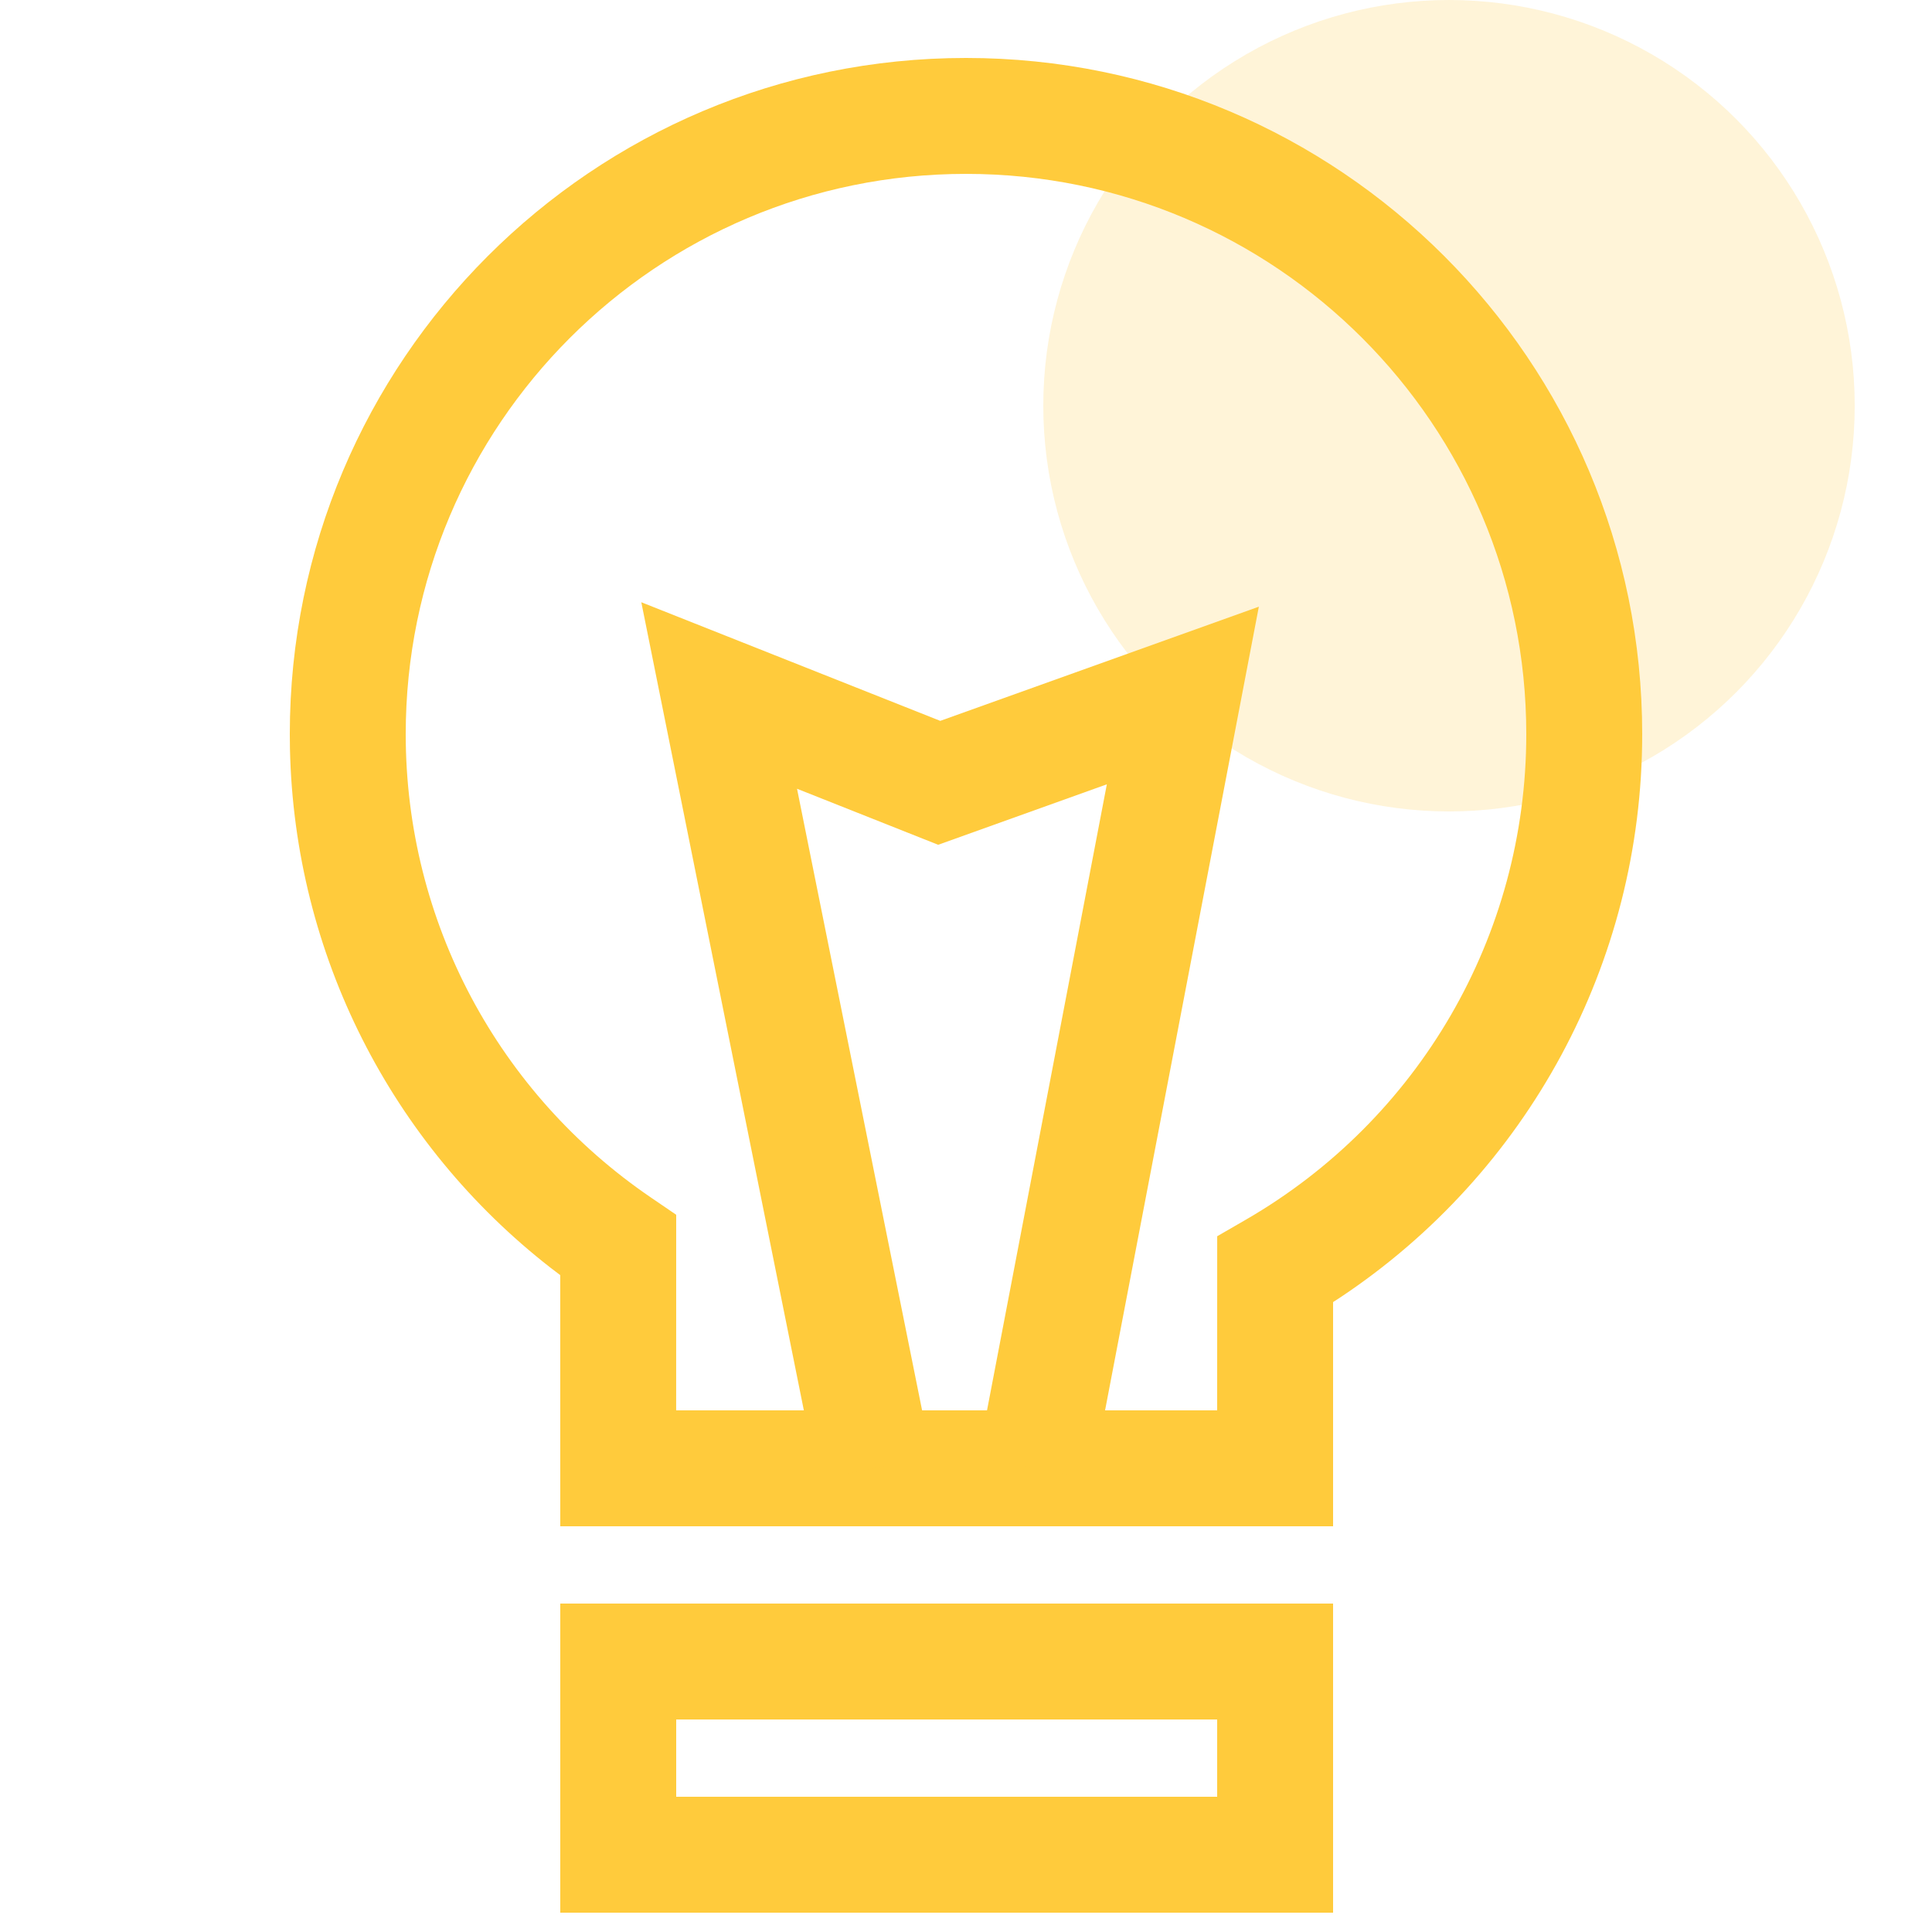
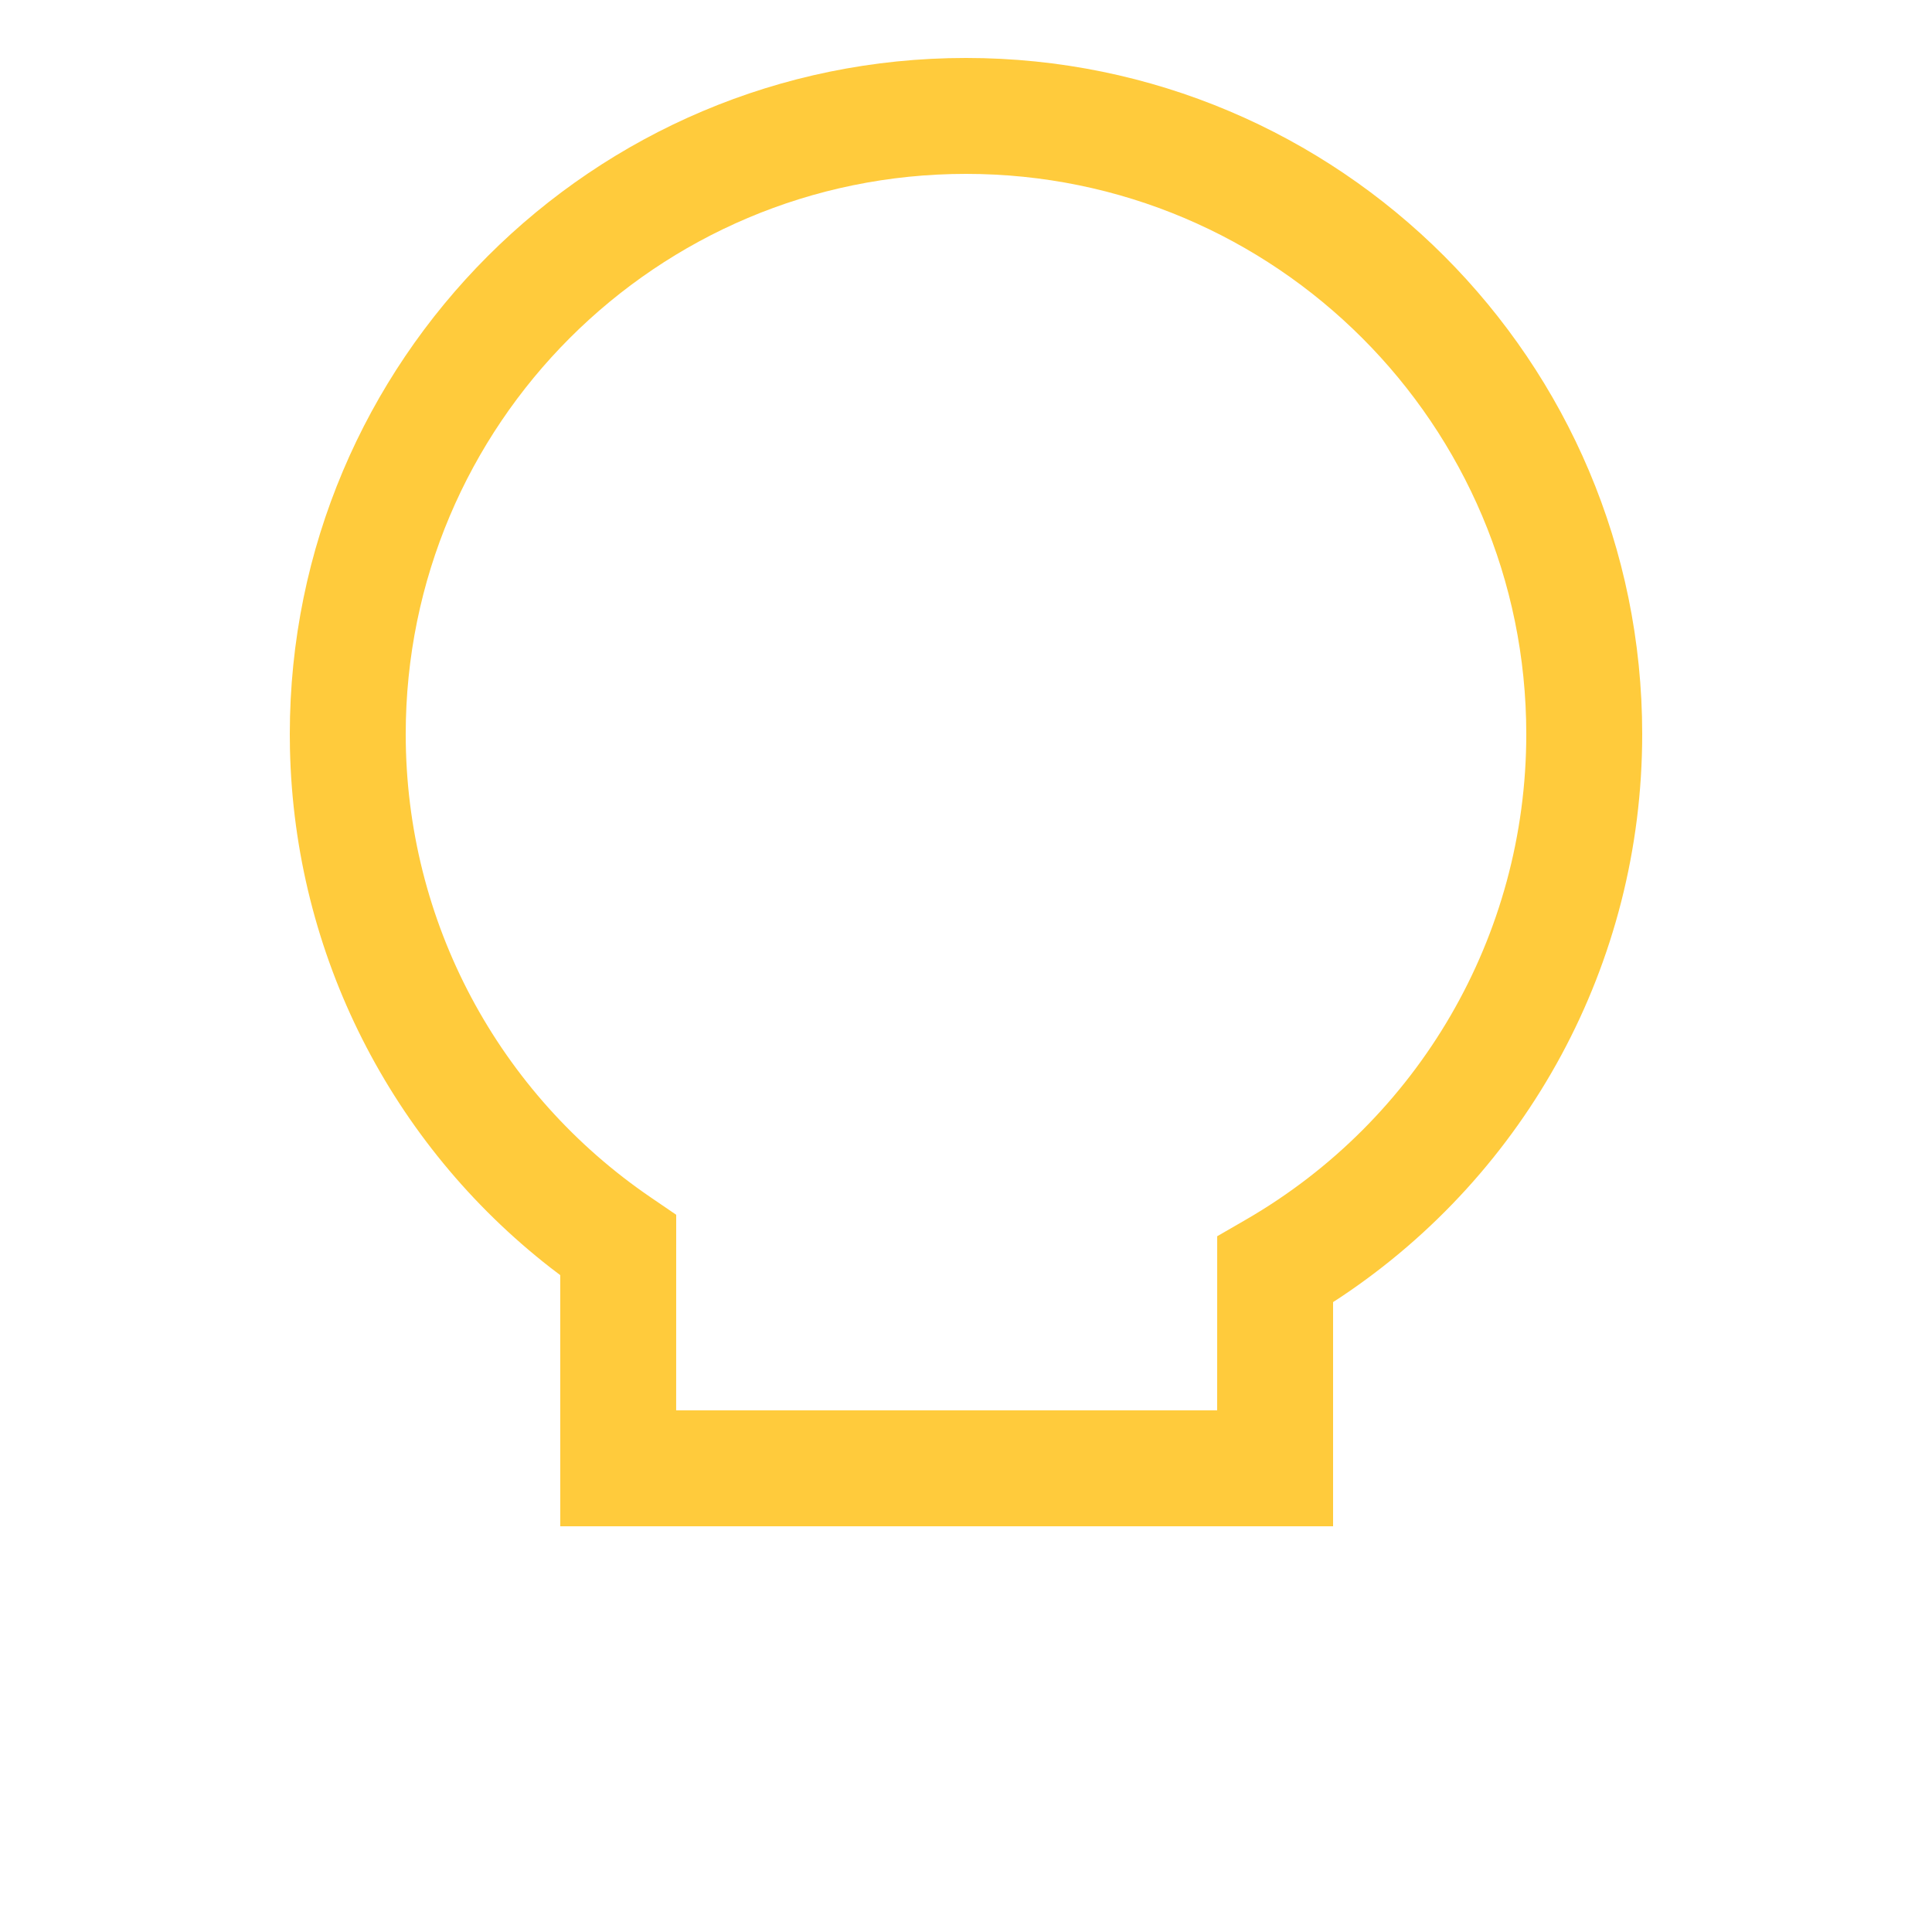
<svg xmlns="http://www.w3.org/2000/svg" width="50px" height="50px" viewBox="0 0 50 50" version="1.1">
  <title>99. Icons/Values/Privati/light</title>
  <g id="99.-Icons/Values/Privati/light" stroke="none" stroke-width="1" fill="none" fill-rule="evenodd">
-     <circle id="Oval" fill-opacity="0.2" fill="#FFCB3C" cx="37.5" cy="10.5" r="10.5" />
    <path d="M25,1.5 C15.335,1.5 7.5,9.335 7.5,19 L7.504,19.381 C7.619,24.712 10.135,29.605 14.249,32.81 L14.499,33 L14.5,39.5 L34.5,39.5 L34.5,33.698 L34.697,33.57 C39.515,30.361 42.5,24.94 42.5,19 C42.5,9.335 34.665,1.5 25,1.5 Z M25,4.5 C33.008,4.5 39.5,10.992 39.5,19 C39.5,24.237 36.701,28.985 32.25,31.561 L31.501,31.994 L31.5,36.5 L17.499,36.5 L17.5,31.438 L16.845,30.991 C12.905,28.306 10.5,23.857 10.5,19 C10.5,10.992 16.992,4.5 25,4.5 Z" id="Combined-Shape" fill="#FFCB3C" fill-rule="nonzero" />
-     <path d="M34.5,41.5 L14.5,41.5 L14.5,49.5 L34.5,49.5 L34.5,41.5 Z M31.5,44.5 L31.5,46.5 L17.5,46.5 L17.5,44.5 L31.5,44.5 Z" id="Rectangle" fill="#FFCB3C" fill-rule="nonzero" />
-     <polygon id="Path-4" fill="#FFCB3C" fill-rule="nonzero" points="21.165 38.296 16.597 15.586 24.334 18.656 32.579 15.701 28.258 38.282 25.311 37.718 28.645 20.298 24.28 21.863 20.627 20.413 24.106 37.704" />
  </g>
</svg>